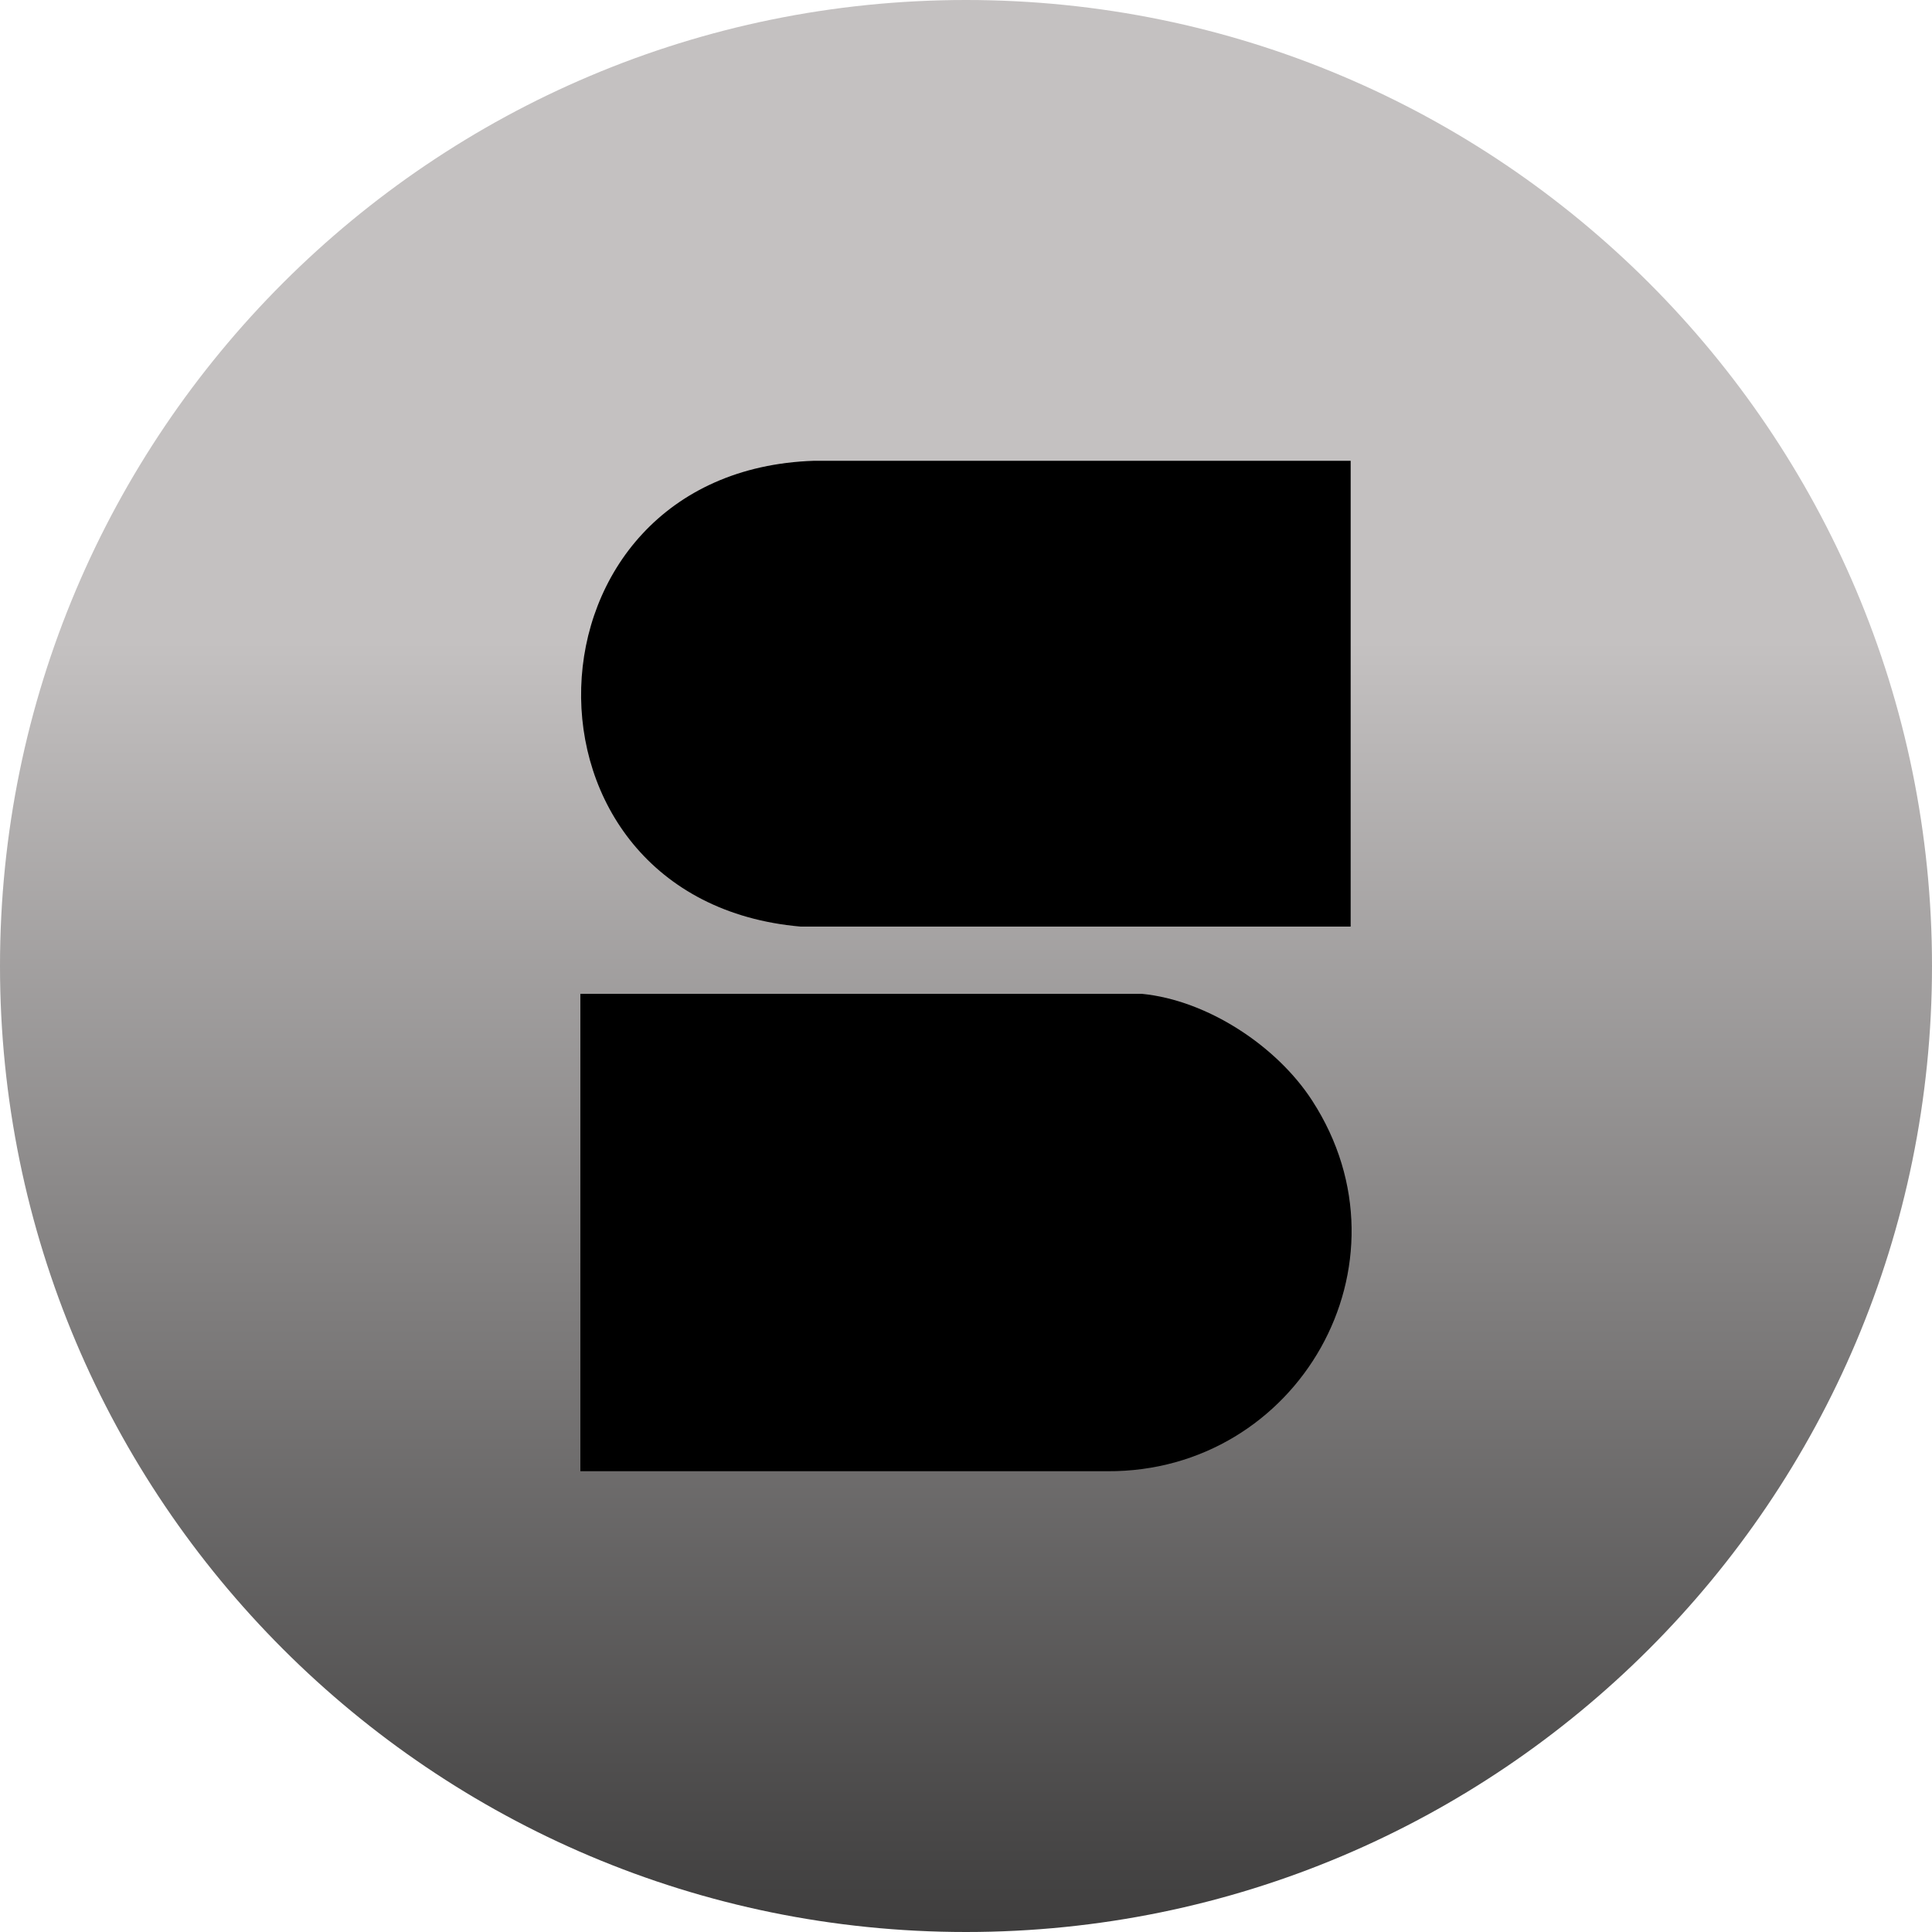
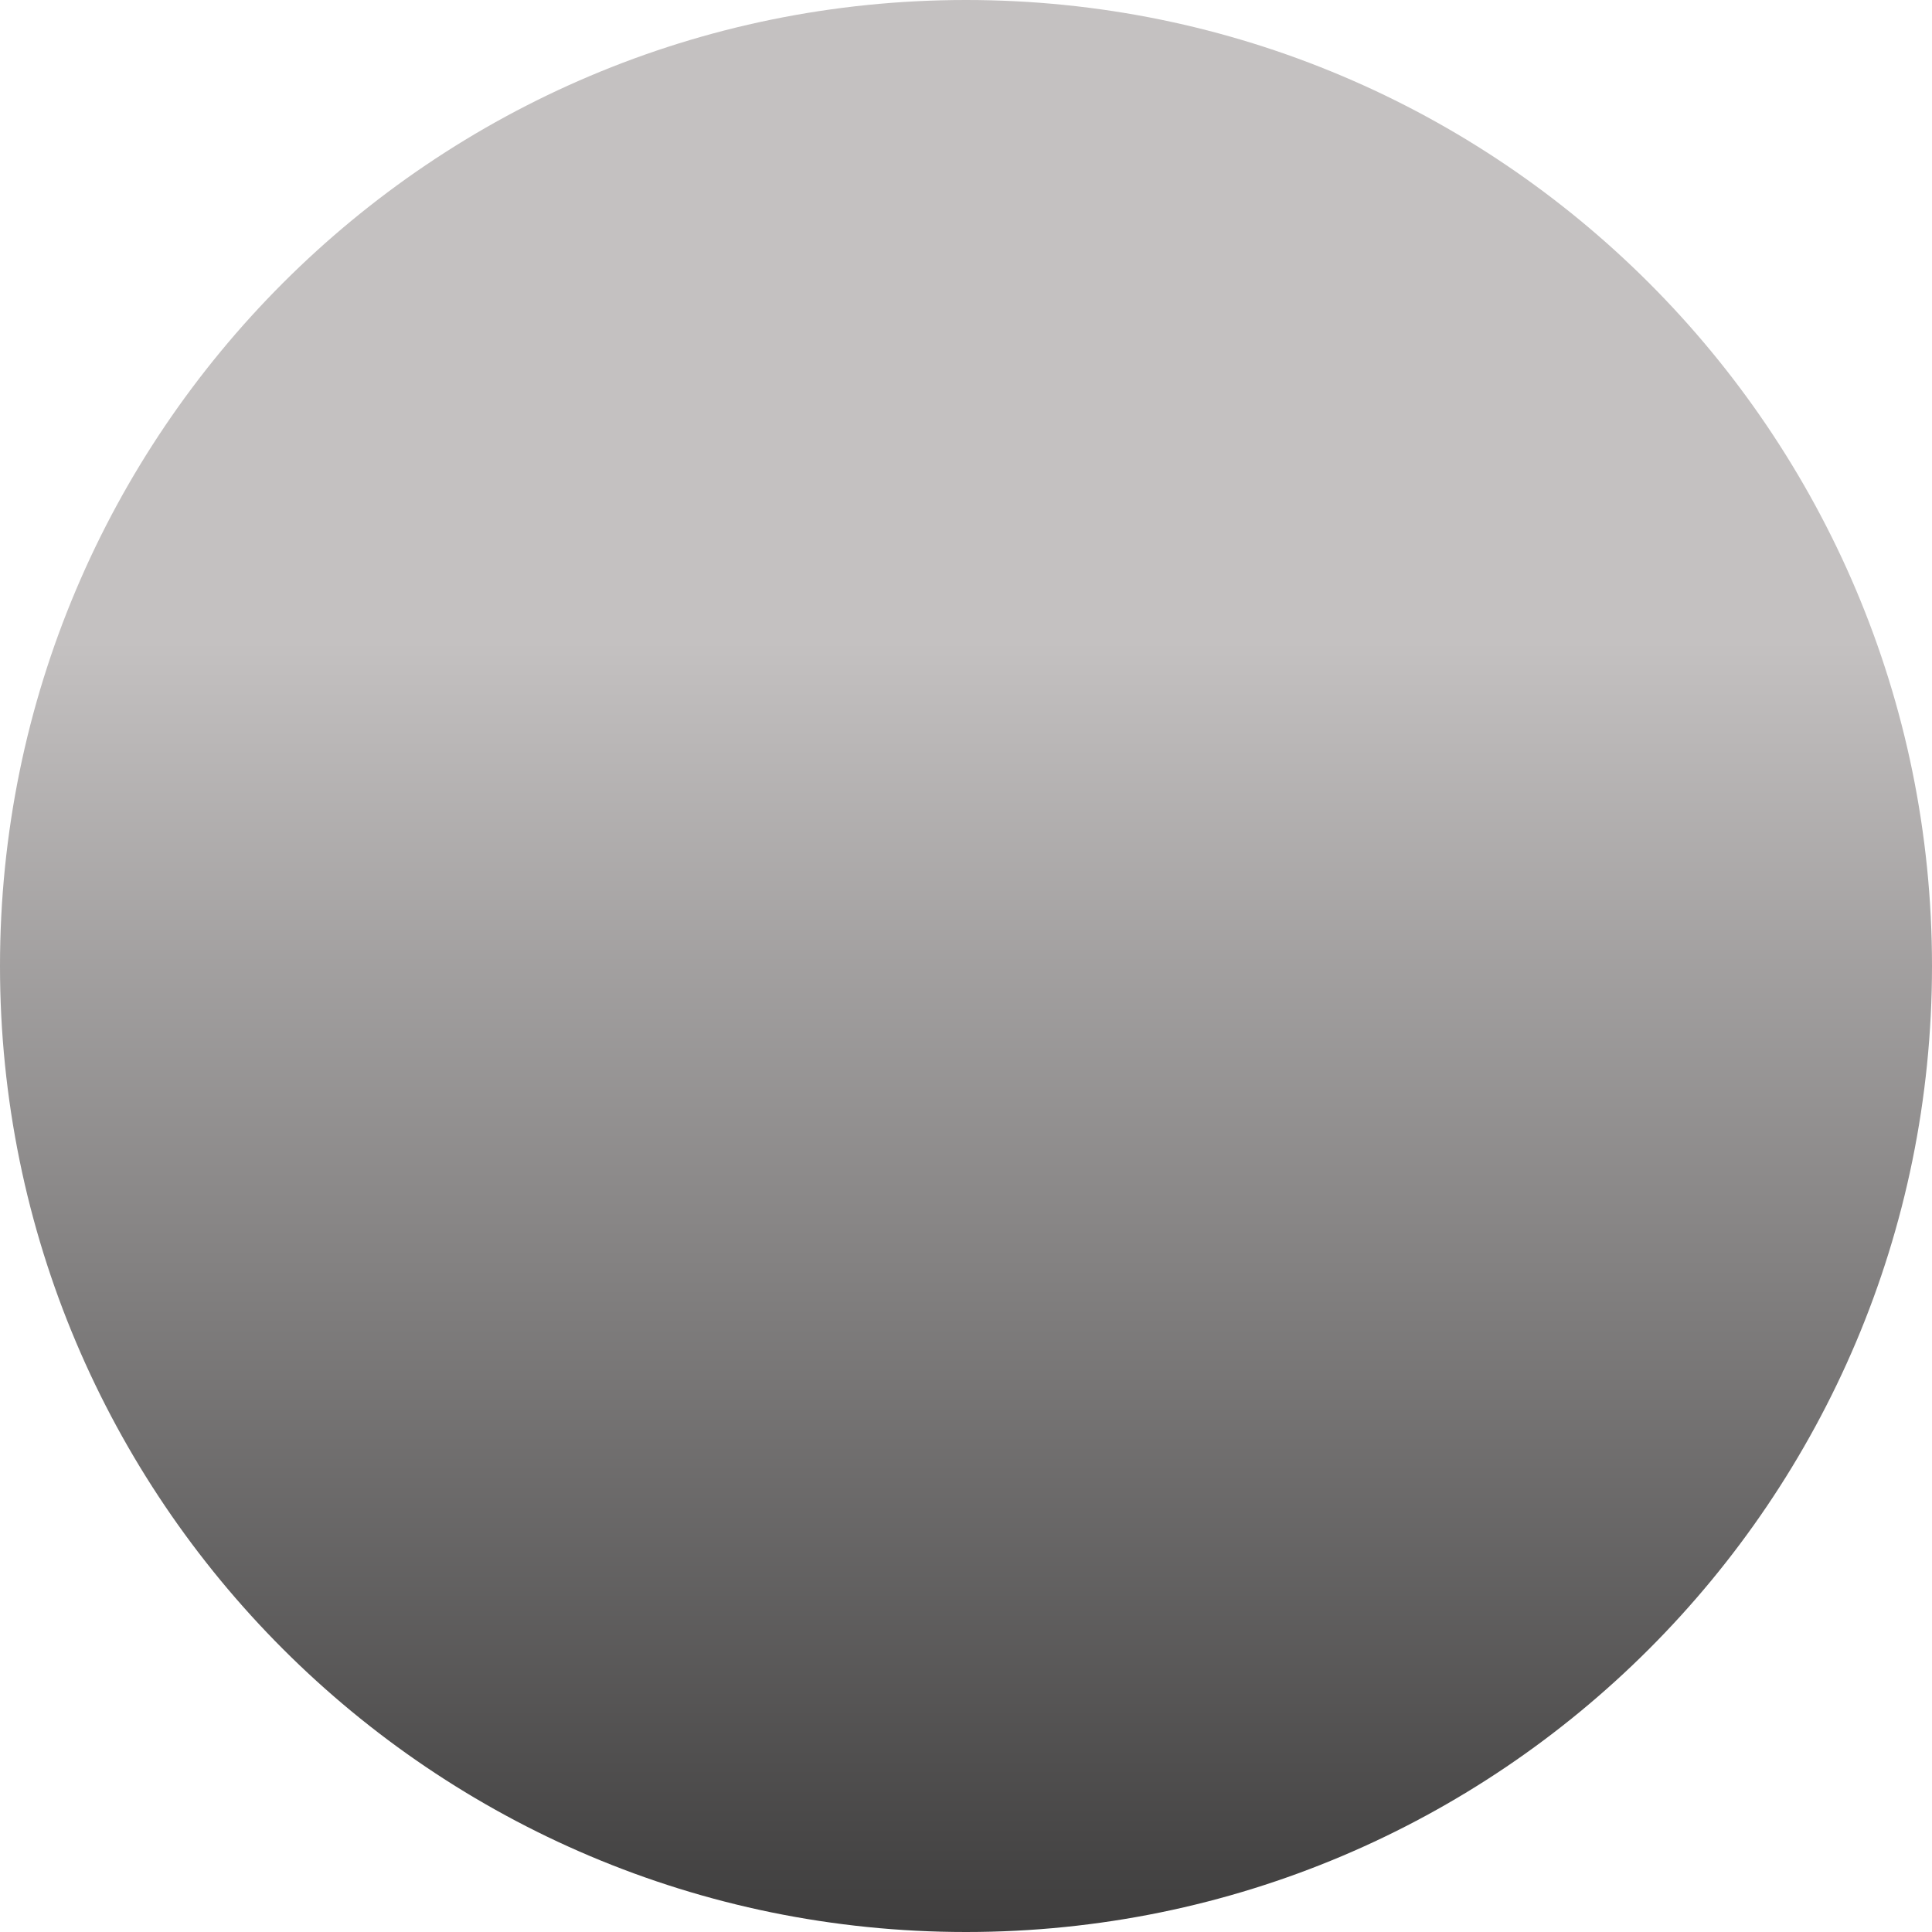
<svg xmlns="http://www.w3.org/2000/svg" data-name="Layer 2" viewBox="0 0 100 100">
  <defs>
    <linearGradient id="a" x1="50" x2="50" y1="-1308.66" y2="-1210.84" gradientTransform="matrix(1 0 0 -1 0 -1177.66)" gradientUnits="userSpaceOnUse">
      <stop offset="0" />
      <stop offset="1" stop-color="#c4c1c1" />
    </linearGradient>
  </defs>
  <g data-name="Layer 1">
    <path d="M50 0c27.61 0 50 22.39 50 50s-22.39 50-50 50S0 77.61 0 50 22.39 0 50 0Z" style="fill:url(#a)" />
-     <path d="M59.1 51.44c3.39.33 6.99 2.7 8.82 5.53 5.47 8.45-.74 19.24-10.61 19.18H30.04V51.44H59.1Zm10.81-27.59v24.11H41.44c-15.58-1.36-14.94-23.6.7-24.11h27.77Z" />
  </g>
</svg>